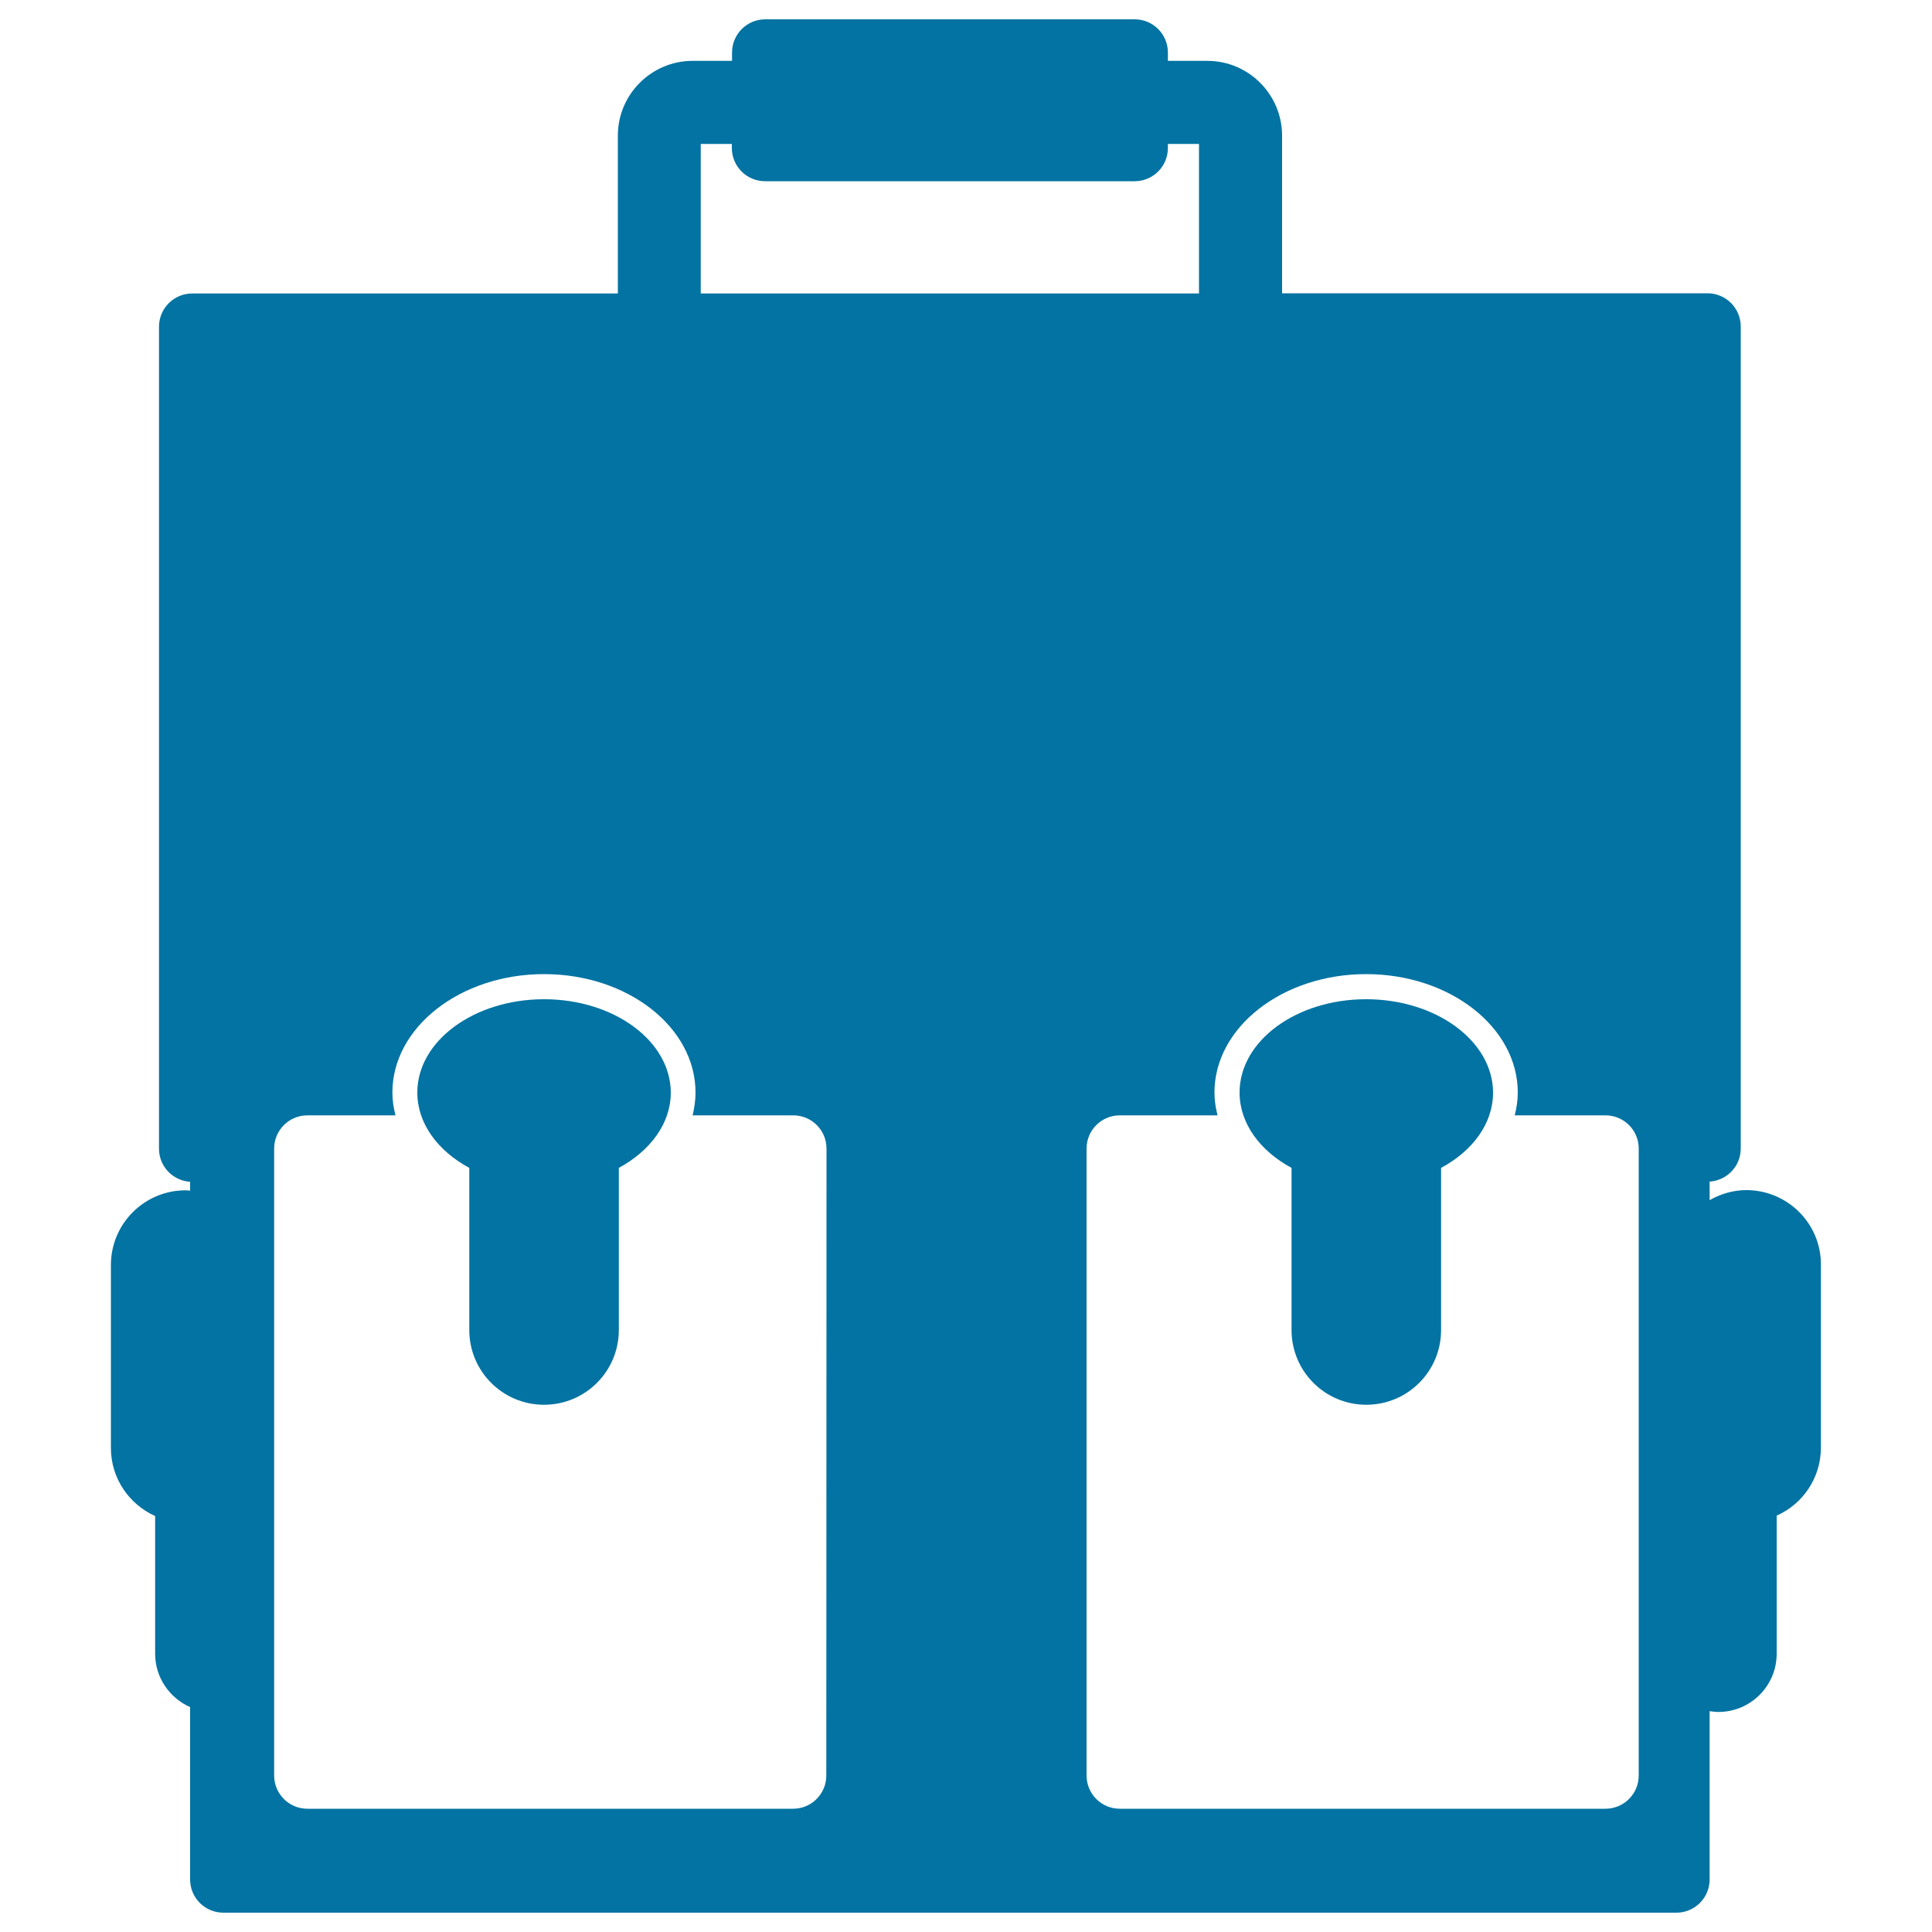
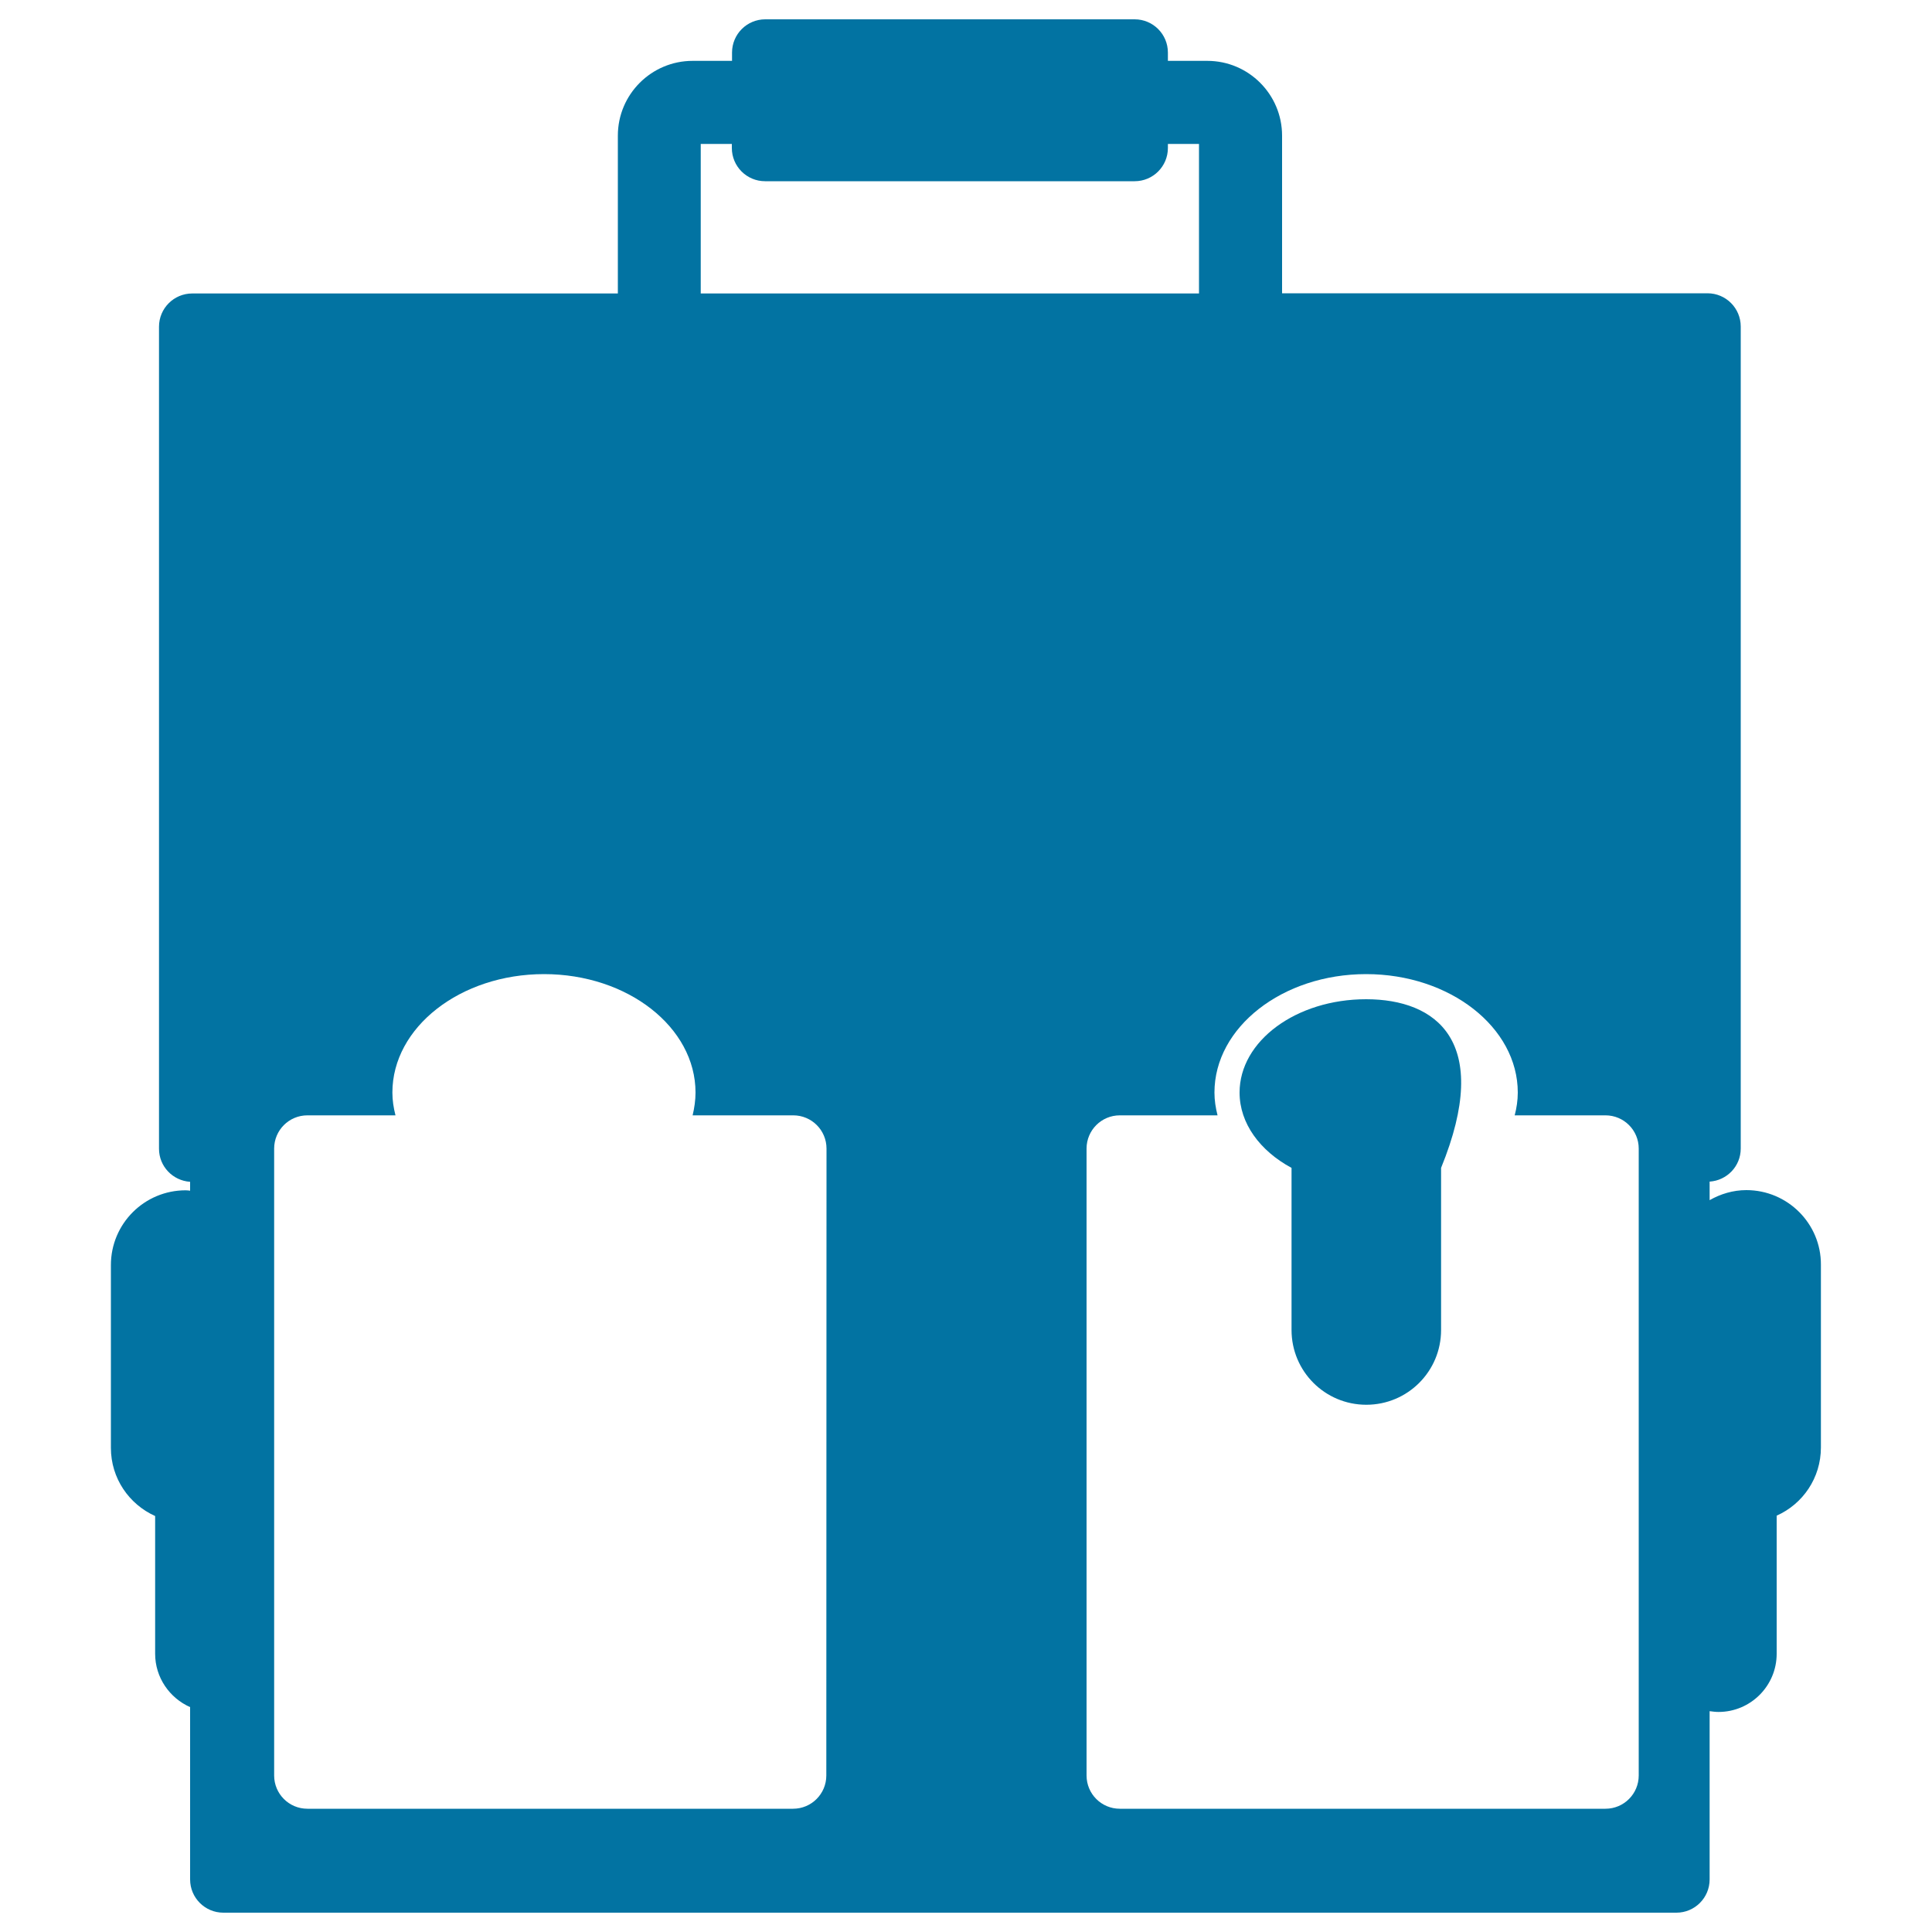
<svg xmlns="http://www.w3.org/2000/svg" viewBox="0 0 1000 1000" style="fill:#0273a2">
  <title>Hand Carry School Bag SVG icon</title>
  <g>
    <g>
-       <path d="M281.6,517.2c-36.2,0-65.6,21.6-65.6,48.3c0,16,10.6,30.2,26.9,39v83.9c0,21.4,17.3,38.7,38.7,38.7c21.4,0,38.7-17.3,38.7-38.7v-83.9c16.2-8.8,26.9-22.9,26.9-39C347.1,538.8,317.8,517.2,281.6,517.2z" />
-       <path d="M707.1,517.2c-36.2,0-65.5,21.6-65.5,48.3c0,16,10.6,30.2,26.9,39v83.9c0,21.4,17.3,38.7,38.7,38.7c21.4,0,38.7-17.3,38.7-38.7v-83.9c16.3-8.8,26.9-22.9,26.9-39C772.7,538.8,743.3,517.2,707.1,517.2z" />
+       <path d="M707.1,517.2c-36.2,0-65.5,21.6-65.5,48.3c0,16,10.6,30.2,26.9,39v83.9c0,21.4,17.3,38.7,38.7,38.7c21.4,0,38.7-17.3,38.7-38.7v-83.9C772.7,538.8,743.3,517.2,707.1,517.2z" />
      <path d="M903.9,616c-6.9,0-13.4,2-19,5.2v-9.6c9-0.6,16.1-8,16.1-17.1V169c0-9.5-7.7-17.2-17.2-17.2H663.6V70.2c0-21.3-17.3-38.7-38.7-38.7h-20.4v-4.3c0-9.5-7.7-17.2-17.2-17.2H396.1c-9.5,0-17.2,7.7-17.2,17.2v4.3h-20.4c-21.3,0-38.7,17.3-38.7,38.7v81.7H99.5c-9.5,0-17.2,7.7-17.2,17.2v425.5c0,9.1,7.1,16.5,16.1,17.1v4.6c-0.8-0.1-1.5-0.2-2.3-0.2c-21.4,0-38.7,17.3-38.7,38.7v94.6c0,15.8,9.4,29.2,22.9,35.3V856c0,12.3,7.5,22.9,18.1,27.6v89.2c0,9.5,7.7,17.2,17.2,17.2h752.1c9.5,0,17.2-7.7,17.2-17.2v-87.1c1.5,0.2,3.1,0.4,4.6,0.4c16.6,0,30.1-13.5,30.1-30.1v-71.5c13.5-6,22.9-19.5,22.9-35.3v-94.6C942.6,633.4,925.3,616,903.9,616z M362.7,74.5h16.1v2.1c0,9.5,7.7,17.2,17.2,17.2h191.3c9.5,0,17.2-7.7,17.2-17.2v-2.1h16.1v77.4H362.7V74.5z M427.7,919c0,9.5-7.7,17.2-17.2,17.2H159.1c-9.5,0-17.2-7.7-17.2-17.2V594.5c0-9.5,7.7-17.2,17.2-17.2h45.6c-1-3.9-1.6-7.8-1.6-11.8c0-33.8,35.2-61.3,78.5-61.3c43.3,0,78.4,27.5,78.4,61.3c0,4-0.6,8-1.5,11.8h52.1c9.5,0,17.2,7.7,17.2,17.2L427.7,919L427.7,919z M848.2,919c0,9.5-7.7,17.2-17.2,17.2H579.6c-9.5,0-17.2-7.7-17.2-17.2V594.5c0-9.5,7.7-17.2,17.2-17.2h50.6c-1-3.9-1.6-7.8-1.6-11.8c0-33.8,35.2-61.3,78.5-61.3c43.3,0,78.5,27.5,78.5,61.3c0,4-0.6,8-1.6,11.8h47c9.5,0,17.2,7.7,17.2,17.2L848.2,919L848.2,919z" />
    </g>
  </g>
</svg>